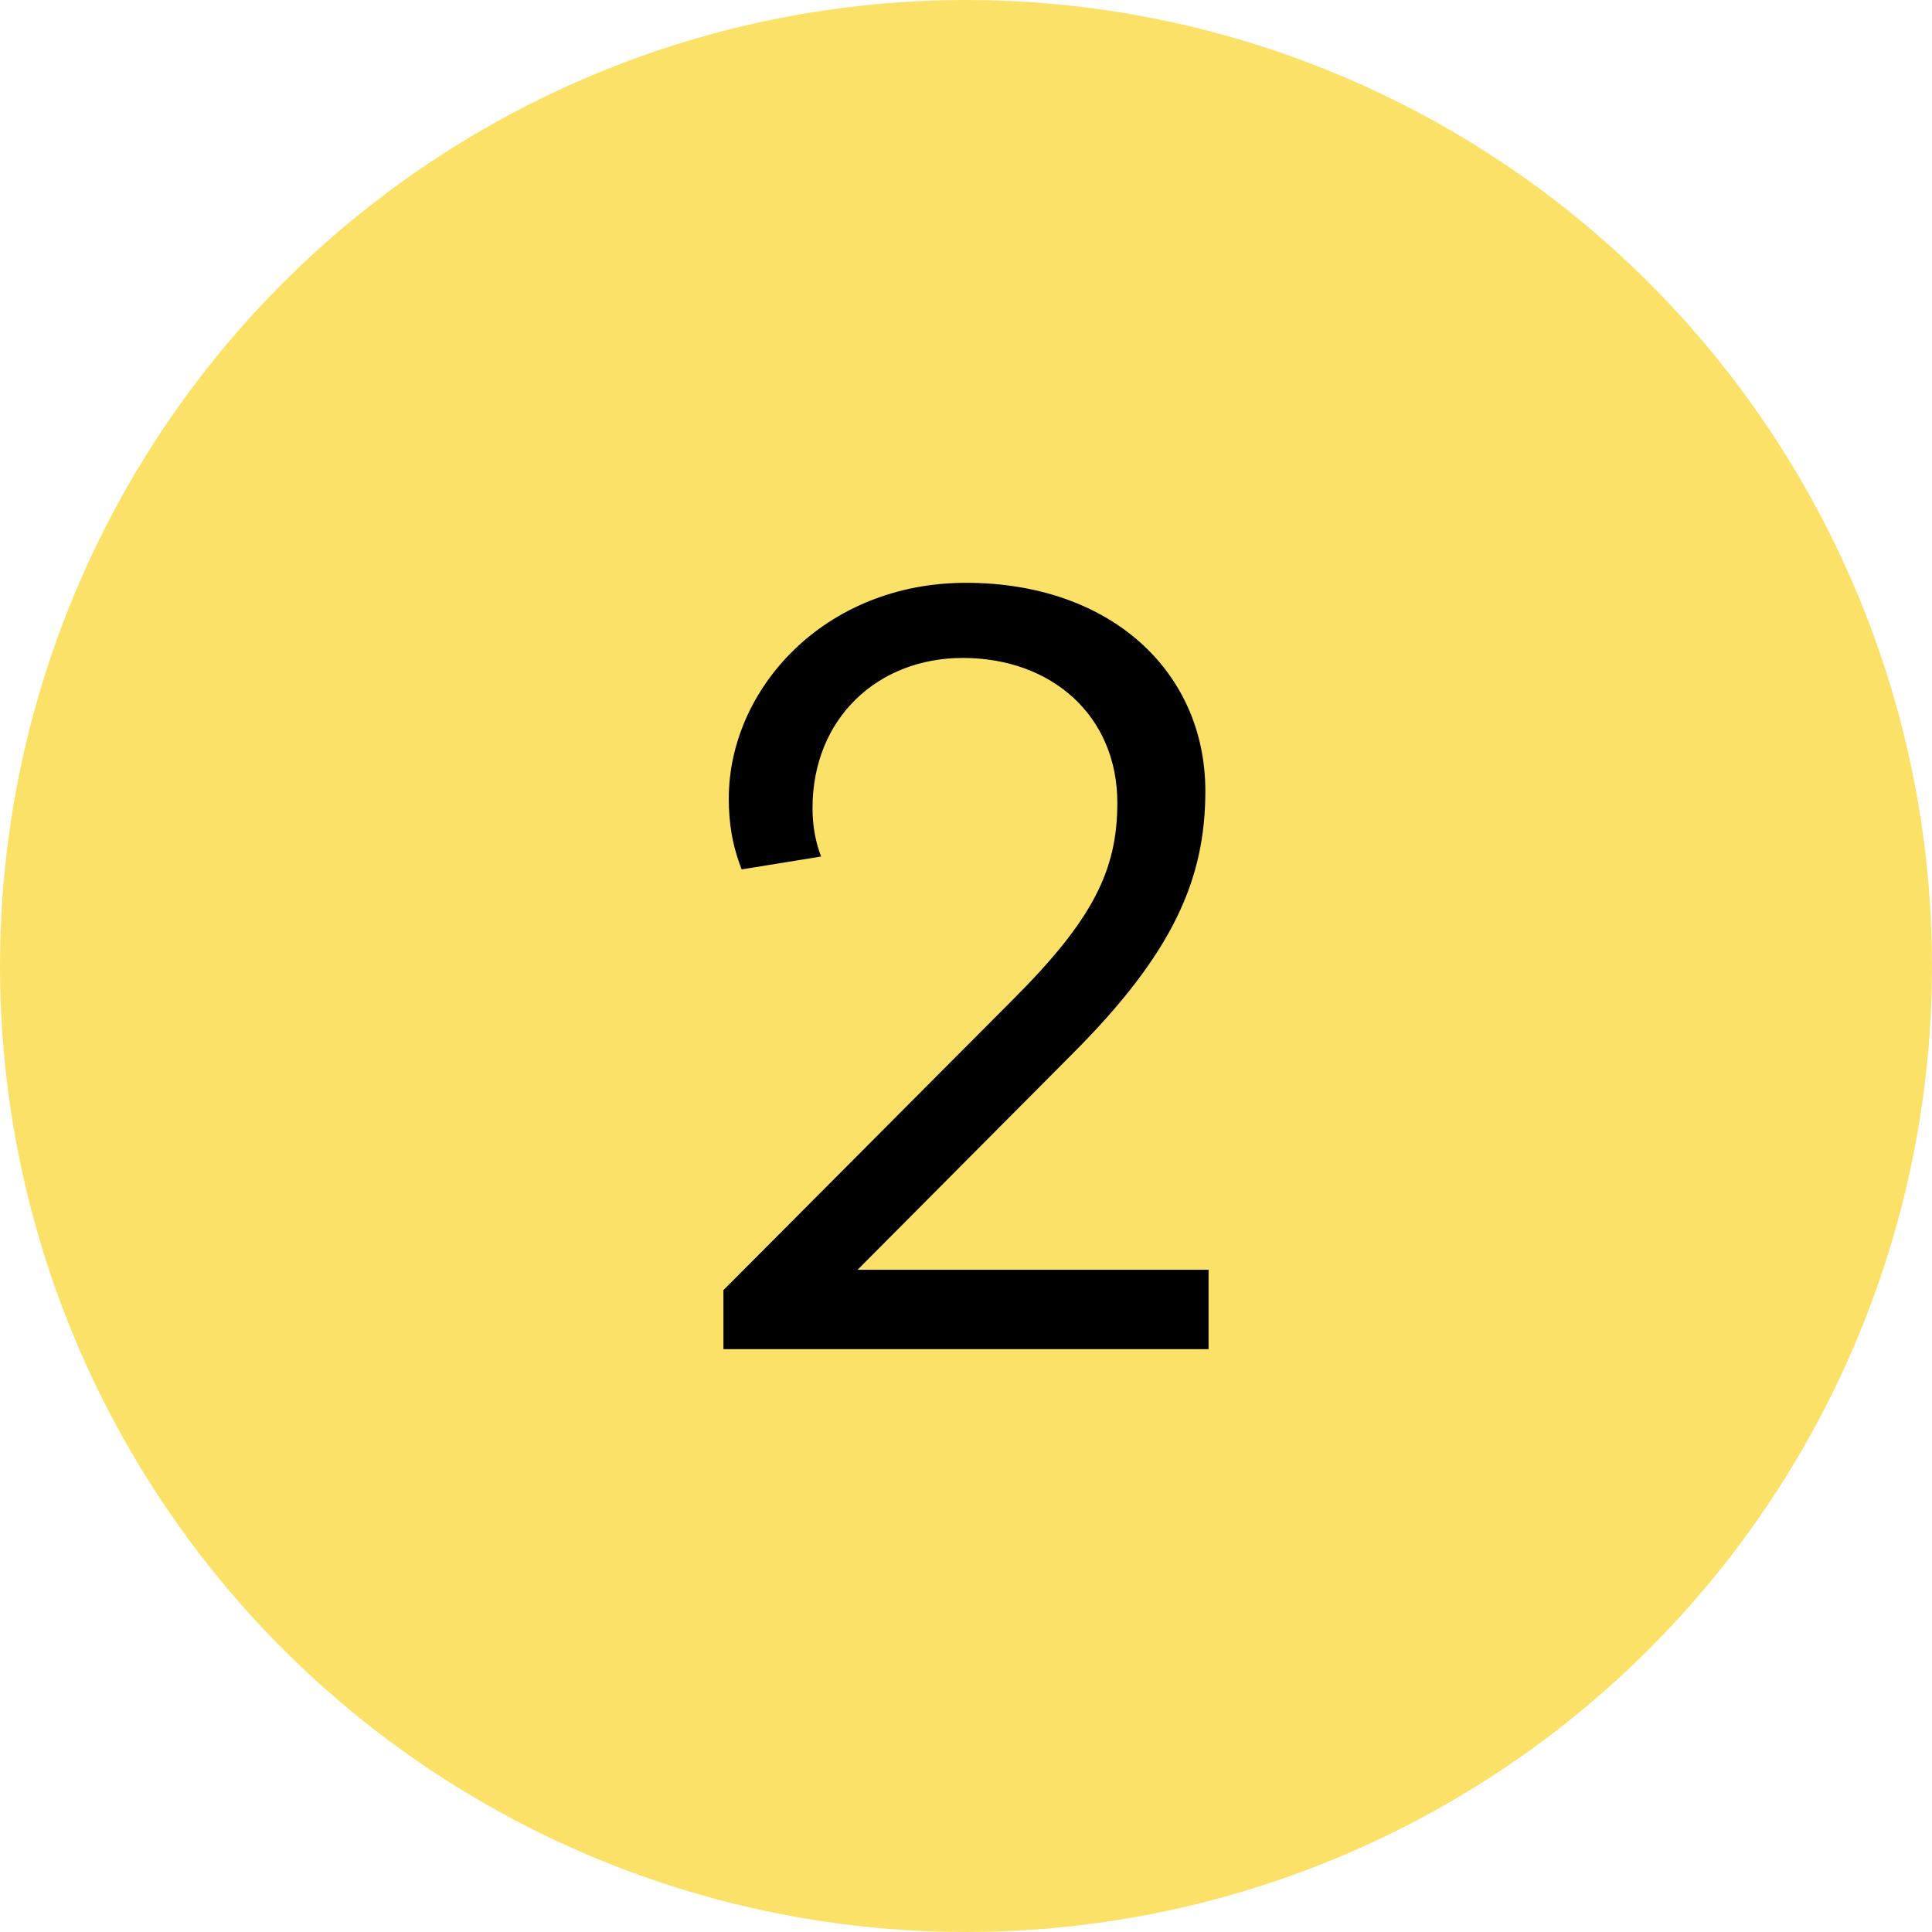
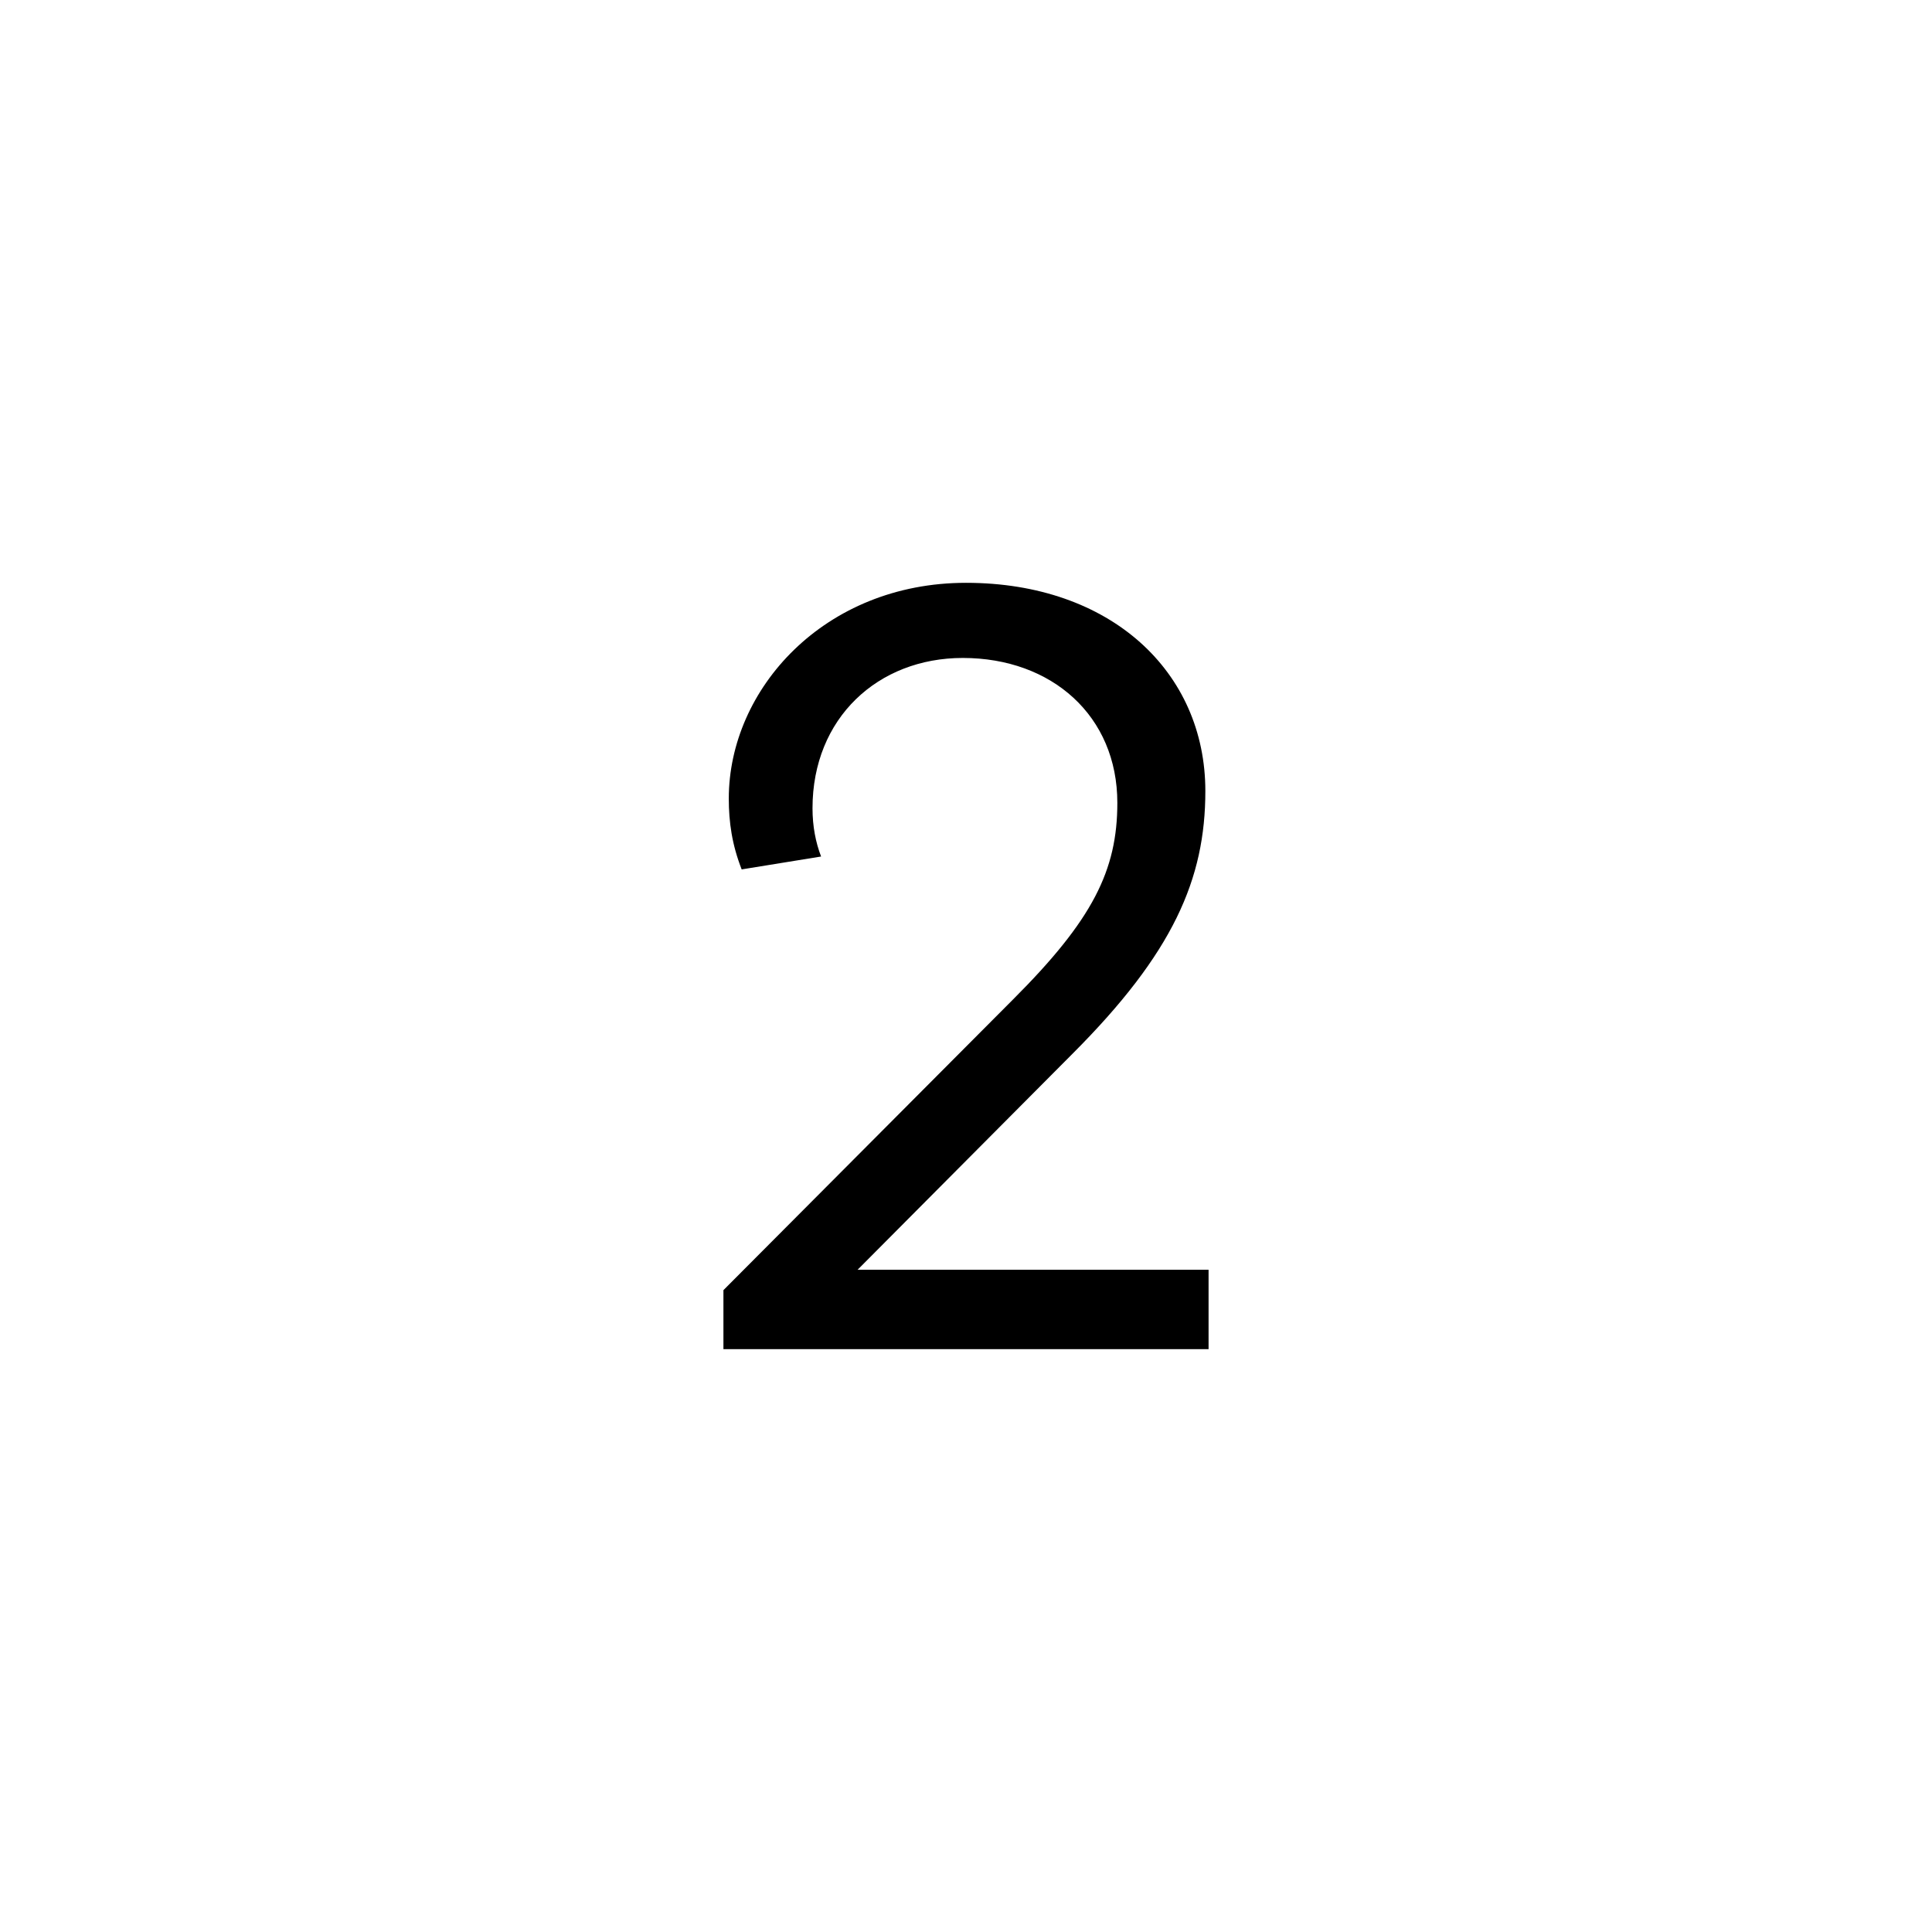
<svg xmlns="http://www.w3.org/2000/svg" version="1.1" id="Layer_1" x="0px" y="0px" viewBox="0 0 360 360" style="enable-background:new 0 0 360 360;" xml:space="preserve">
  <style type="text/css">
	.st0{fill:#FCE169;}
</style>
-   <circle class="st0" cx="180" cy="180" r="180" />
  <g>
    <path d="M188.8,186.2c14.8-14.8,19.4-24,19.4-36.6c0-16.2-12.2-27-28.8-27c-15.8,0-28,11.2-28,28c0,3.4,0.6,6.4,1.6,9l-14.8,2.4   c-1.8-4.6-2.4-8.8-2.4-13.2c0-20.4,17.8-40.2,44.2-40.2c27,0,44.6,16.6,44.6,38.8c0,16.4-6,30.2-24.8,49l-40,40.2h65.4v14.8h-90.4   v-11L188.8,186.2z" />
  </g>
</svg>